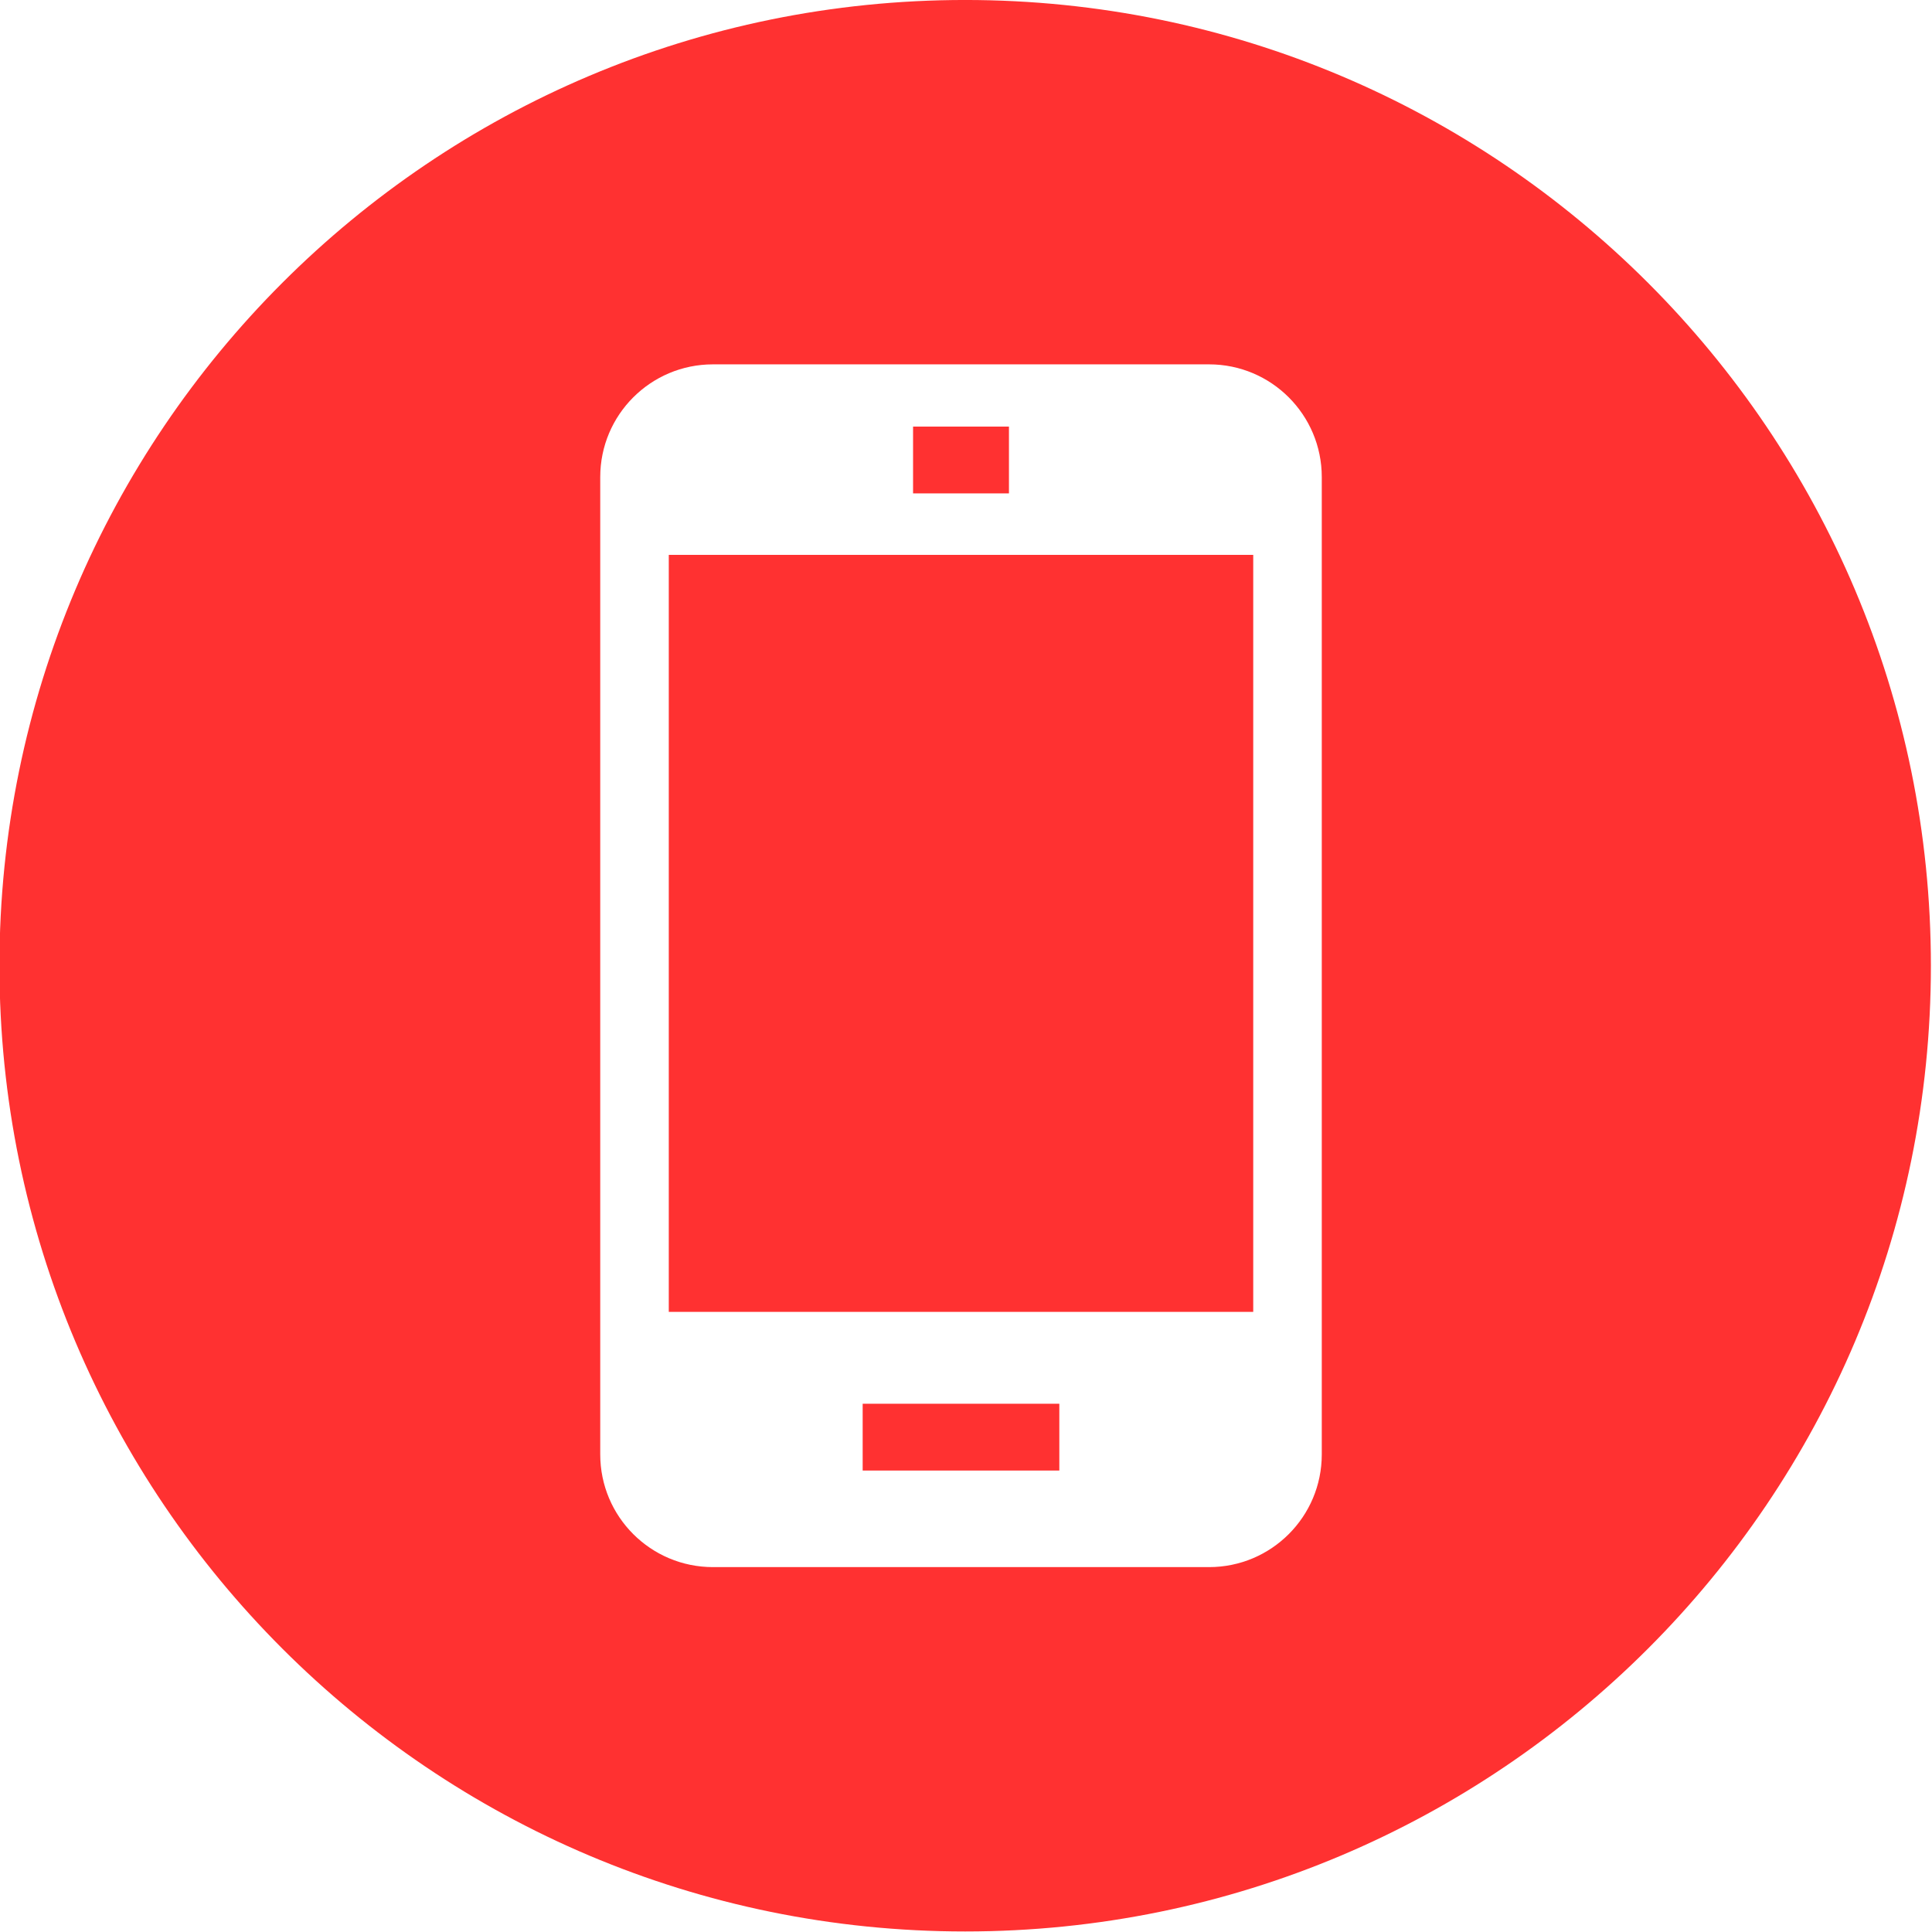
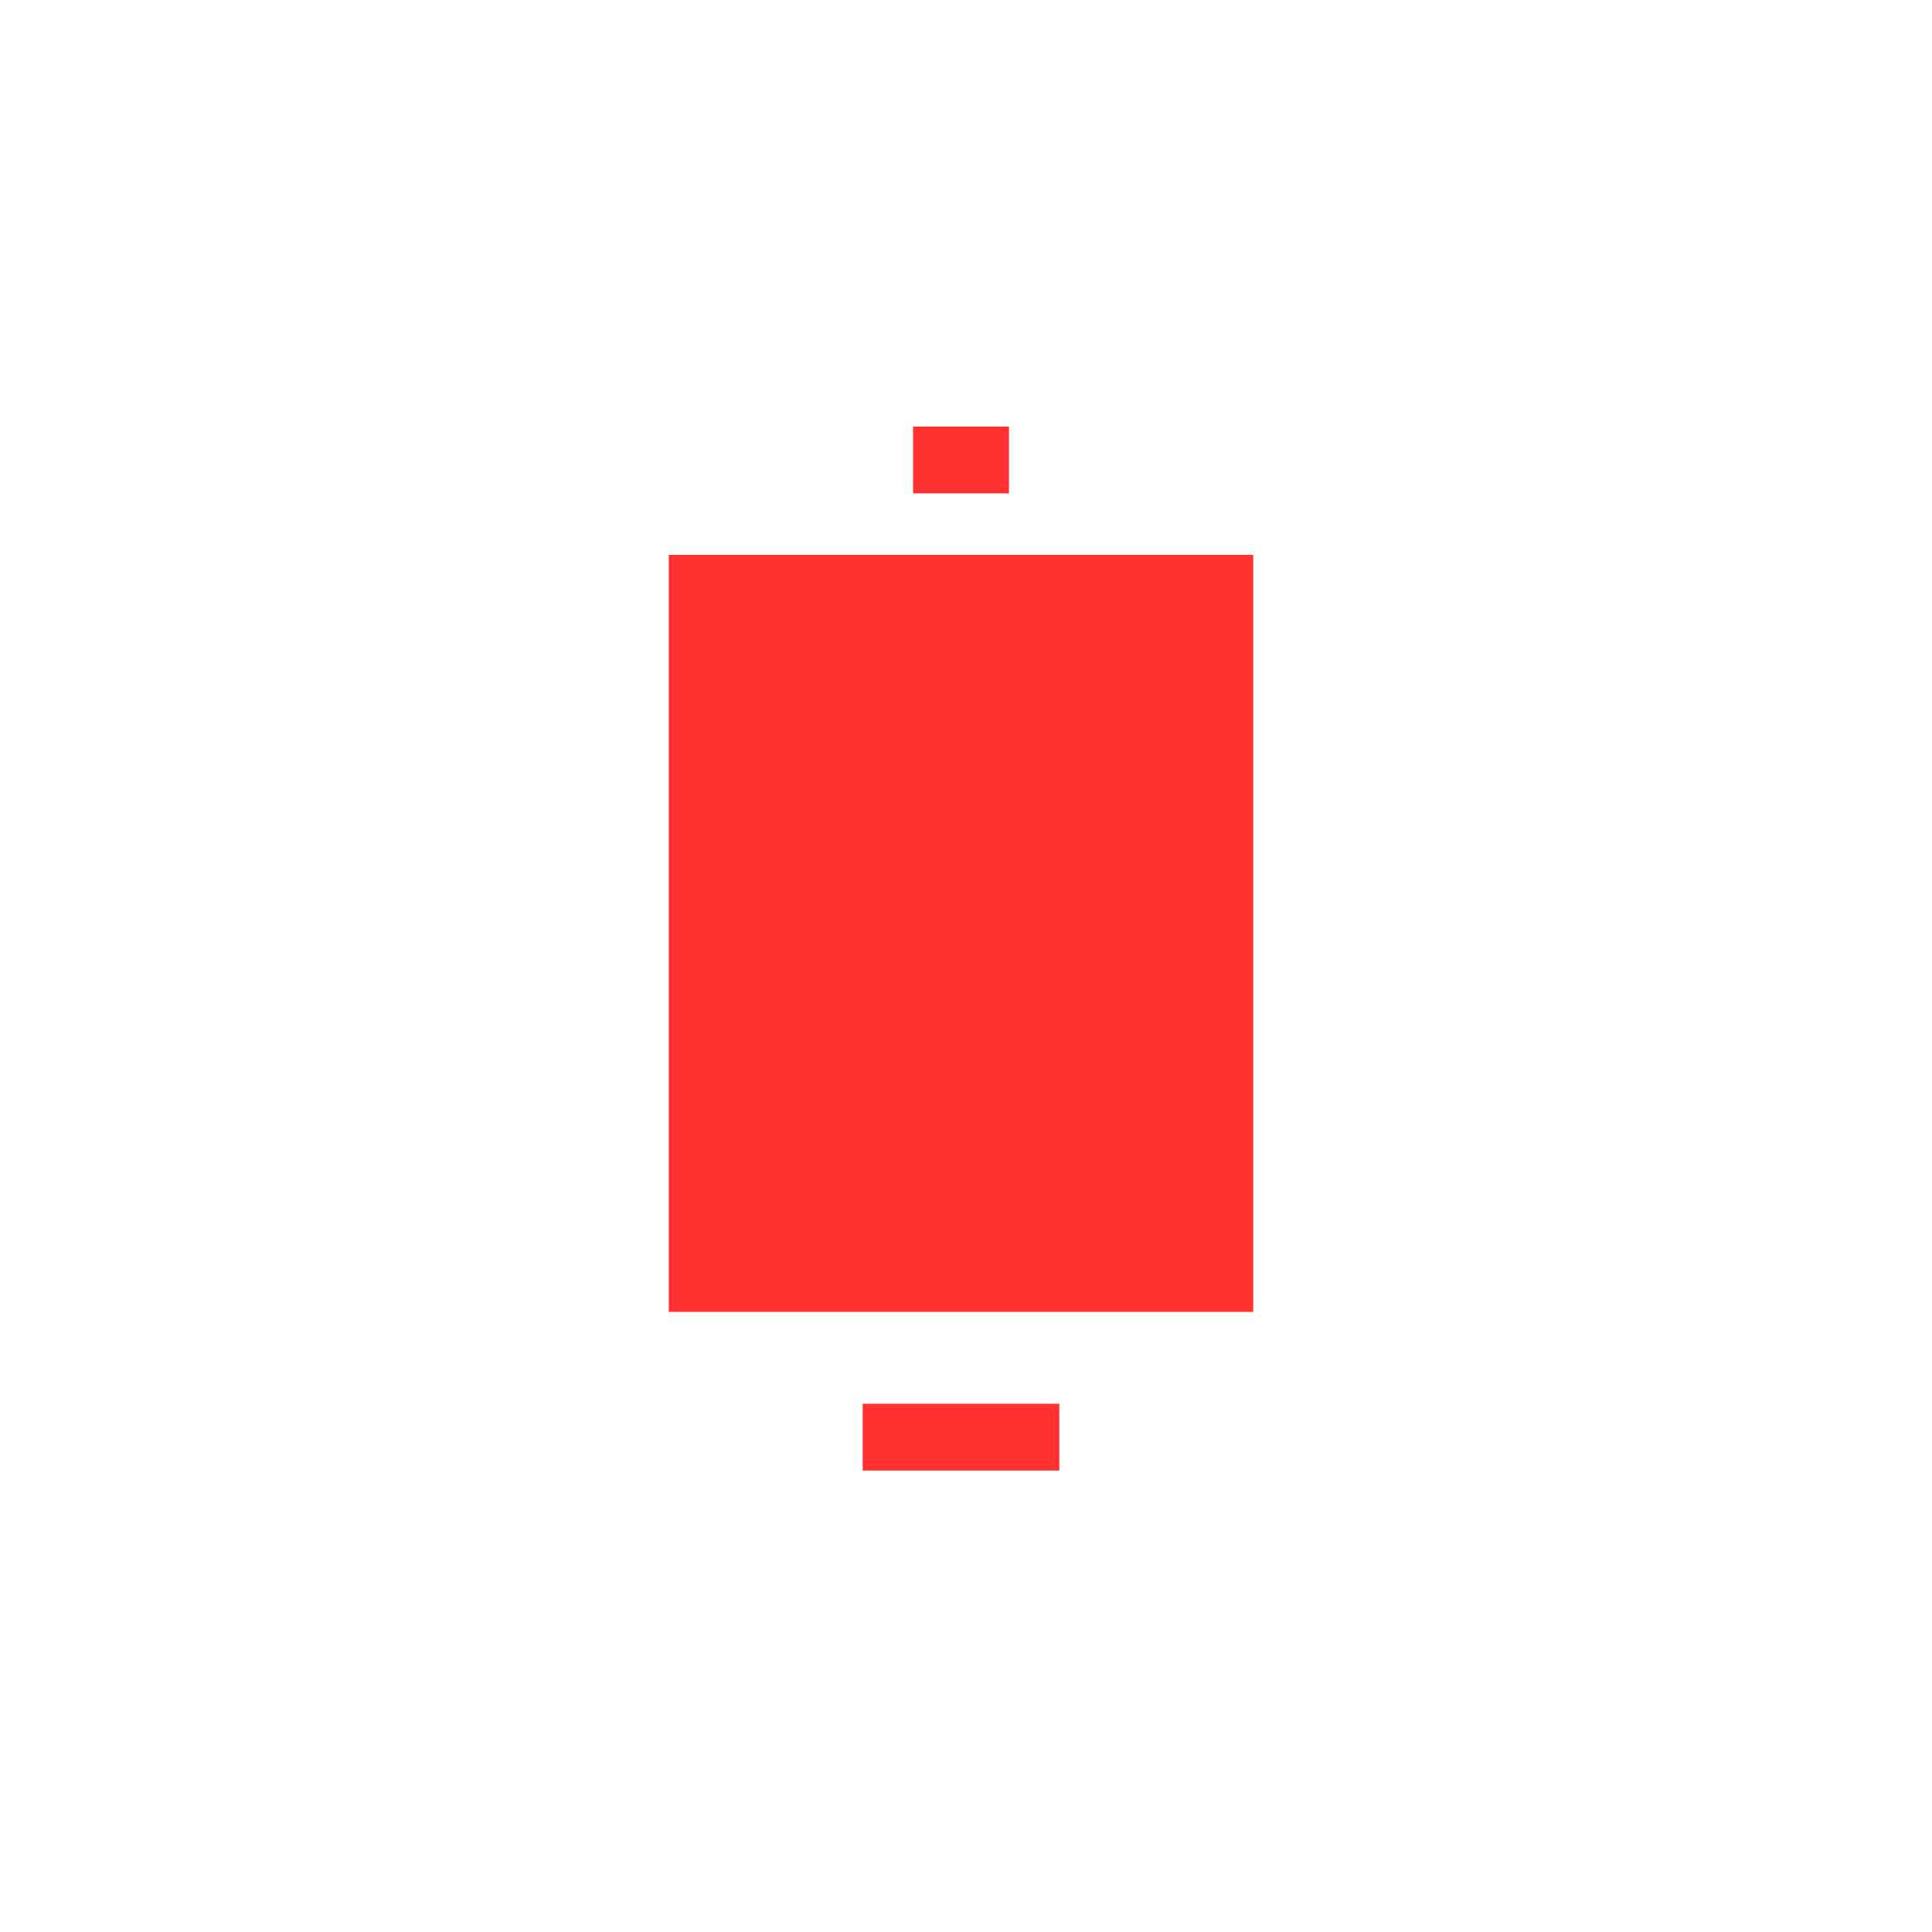
<svg xmlns="http://www.w3.org/2000/svg" fill="#ff3131" height="115.7" preserveAspectRatio="xMidYMid meet" version="1" viewBox="14.2 15.0 115.7 115.7" width="115.7" zoomAndPan="magnify">
  <g id="change1_1">
    <path d="M65.862 99.065H77.639V103.065H65.862z" fill="inherit" />
  </g>
  <g id="change1_2">
    <path d="M68.88 40.547H74.622V44.547H68.88z" fill="inherit" />
  </g>
  <g id="change1_3">
    <path d="M54.251 48.229H89.251V93.563H54.251z" fill="inherit" />
  </g>
  <g id="change1_4">
-     <path d="M72,14.999c-31.94,0-57.833,25.895-57.833,57.834c0,31.94,25.893,57.835,57.833,57.835c31.94,0,57.834-25.895,57.834-57.835 C129.834,40.894,103.94,14.999,72,14.999z M93.356,102.1c0,3.727-3.021,6.748-6.748,6.748H56.895c-3.728,0-6.749-3.021-6.749-6.748 V43.568c0-3.727,3.021-6.748,6.749-6.748h29.713c3.727,0,6.748,3.021,6.748,6.748V102.1z" fill="inherit" />
-   </g>
+     </g>
</svg>